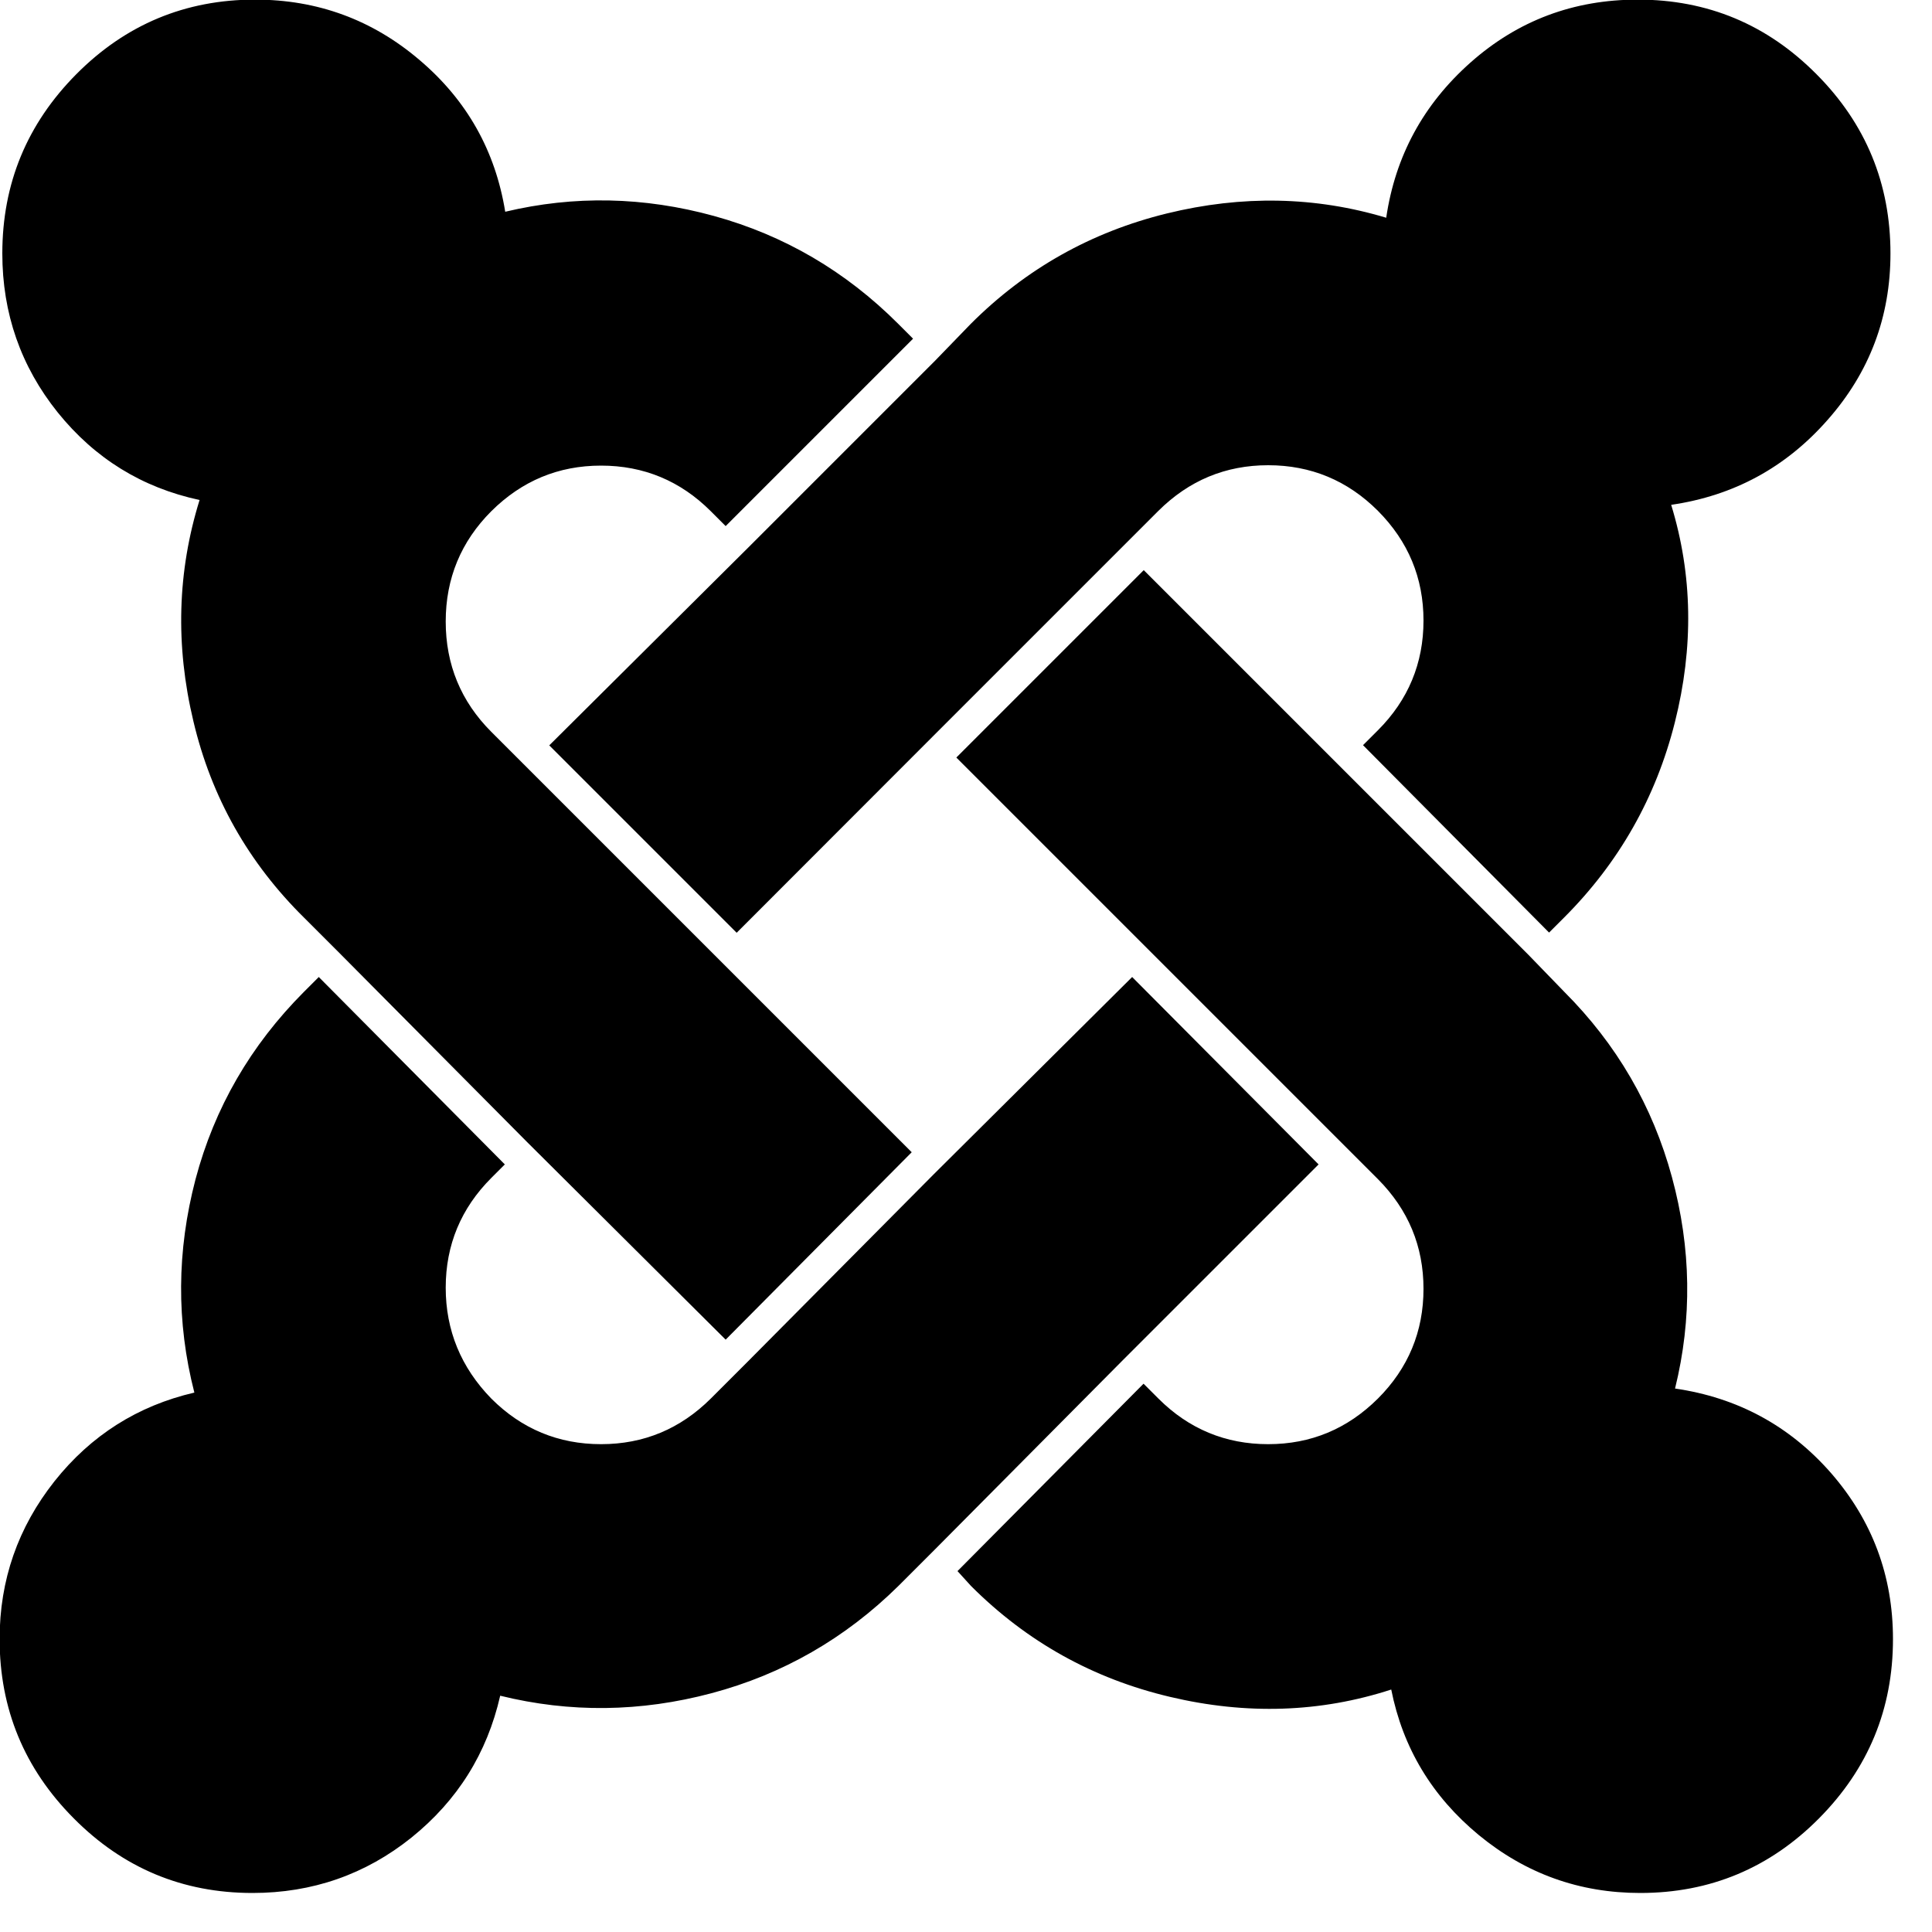
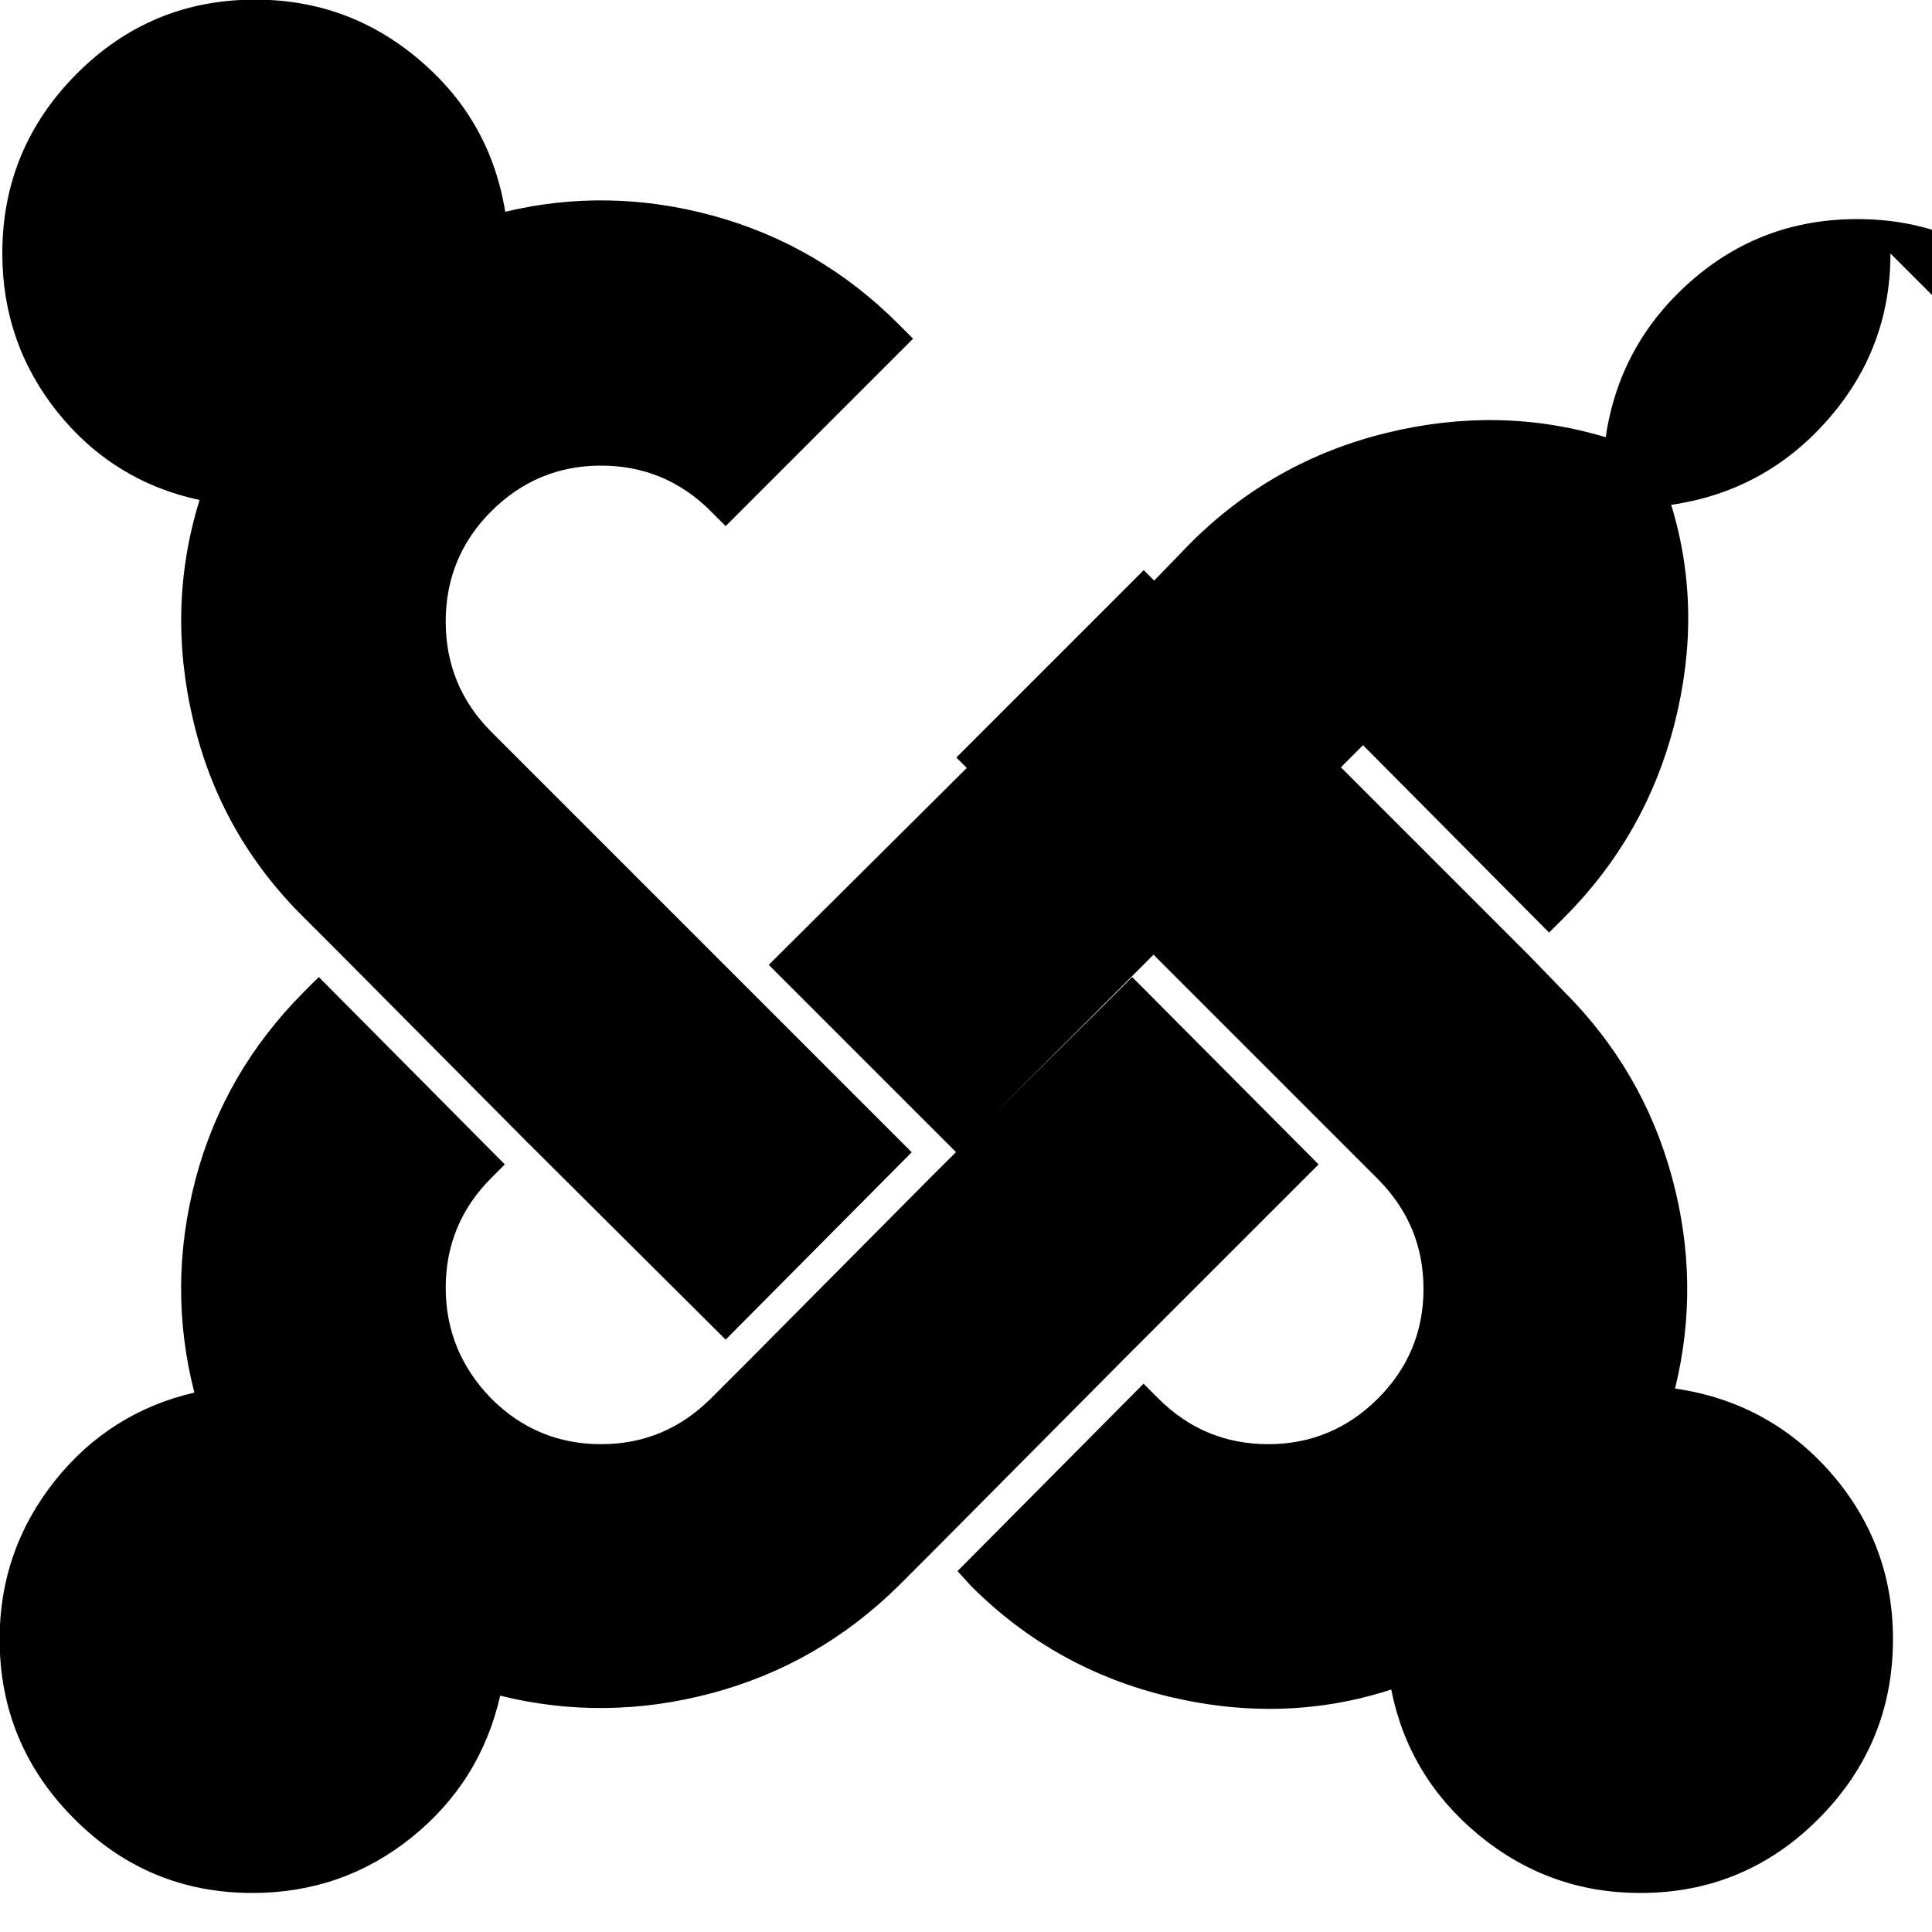
<svg xmlns="http://www.w3.org/2000/svg" xmlns:ns1="http://www.inkscape.org/namespaces/inkscape" xmlns:ns2="http://sodipodi.sourceforge.net/DTD/sodipodi-0.dtd" ns1:version="1.0 (4035a4fb49, 2020-05-01)" height="20" width="20" ns2:docname="joomla.svg" id="svg10" xml:space="preserve" enable-background="new 0 0 1000 1000" viewBox="0 0 20 20" y="0px" x="0px" version="1.1">
  <defs id="defs14" />
  <ns2:namedview ns1:current-layer="svg10" ns1:window-maximized="1" ns1:window-y="83" ns1:window-x="-11" ns1:cy="490" ns1:cx="490" ns1:zoom="1.008" showgrid="false" id="namedview12" ns1:window-height="1312" ns1:window-width="2560" ns1:pageshadow="2" ns1:pageopacity="0" guidetolerance="10" gridtolerance="10" objecttolerance="10" borderopacity="1" bordercolor="#666666" pagecolor="#ffffff" />
  <g transform="matrix(0.02,0,0,0.02,-0.204,-0.204)" id="g8">
    <g id="g6" transform="matrix(1,0,0,-1,0,1536)">
-       <path id="path4" d="M 692.7,923.1 590.6,821 494.3,724 475.2,704.9 C 447.6,677.7 415.3,659.2 378.5,649.4 341.7,639.6 305.2,639.2 269.1,648.1 262.3,618.3 247,593.9 223.2,574.7 199.4,555.6 171.9,546 140.9,546 c -36.2,0 -67,12.9 -92.5,38.6 -25.6,25.7 -38.4,56.7 -38.4,92.8 0,30.6 9.5,57.8 28.4,81.7 18.9,23.8 43.1,39.1 72.4,45.9 -9.4,36.6 -9.1,73.4 0.6,110.4 9.8,37 28.5,69.3 56.1,97 l 7.7,7.7 96.3,-97 -7,-7 c -15.7,-15.7 -23.6,-34.7 -23.6,-56.8 0,-22.1 7.9,-41.3 23.6,-57.4 15.7,-15.7 34.7,-23.6 56.8,-23.6 22.1,0 41,7.9 56.8,23.6 l 19.1,19.1 96.3,97 102.7,102.1 z m -217.6,435.1 7.7,-7.7 -97,-97 -7.7,7.7 c -15.7,15.7 -34.7,23.6 -56.8,23.6 -22.1,0 -41,-7.9 -56.8,-23.6 -15.7,-15.7 -23.6,-34.8 -23.6,-57.1 0,-22.3 7.9,-41.4 23.6,-57.1 l 18.5,-18.5 97,-97 102.1,-102.1 -96.3,-97 -102.7,102.2 -96.3,97 -19.1,19.1 c -28.9,28.5 -48.1,62.4 -57.4,101.8 -9.4,39.3 -8.3,77.5 3.2,114.5 -29.8,6.4 -54.2,21.5 -73.4,45.3 -19.1,23.8 -28.7,51.3 -28.7,82.3 0,36.2 12.8,67.1 38.3,92.8 25.5,25.7 56.4,38.6 92.5,38.6 32.3,0 60.7,-10.4 85.2,-31.3 24.5,-20.8 39.2,-47 44.3,-78.5 35.7,8.5 71.8,7.8 108.1,-2.2 36.3,-10 68.1,-28.6 95.3,-55.8 z M 990,677.4 c 0,-36.2 -12.8,-67.1 -38.3,-92.8 -25.5,-25.7 -56.4,-38.6 -92.5,-38.6 -31.5,0 -59.3,10 -83.6,30 -24.2,20 -39.3,45.1 -45.3,75.3 -36.6,-11.9 -74.8,-13.2 -114.5,-3.8 -39.8,9.4 -74.1,28.5 -103,57.4 l -7,7.7 96.3,97 7.7,-7.7 c 15.7,-15.7 34.7,-23.6 56.8,-23.6 22.1,0 41,7.9 56.8,23.6 15.7,15.7 23.6,34.7 23.6,56.8 0,22.1 -7.9,41 -23.6,56.8 l -19.1,19.1 -97,97 -102.1,102.1 97,97 102.1,-102.1 97,-97 18.5,-19.1 c 27.2,-27.2 45.8,-59.2 55.8,-96 10,-36.8 10.5,-73.3 1.6,-109.4 32.3,-4.7 59.2,-19.2 80.7,-43.7 21.4,-24.6 32.1,-53.2 32.1,-86 z m -1.3,717.2 c 0,-32.8 -10.8,-61.5 -32.5,-86.1 -21.7,-24.7 -48.7,-39.3 -81,-44 11.1,-36.2 11.7,-73.7 1.9,-112.6 -9.8,-38.9 -28.9,-72.6 -57.4,-101.1 l -7.7,-7.7 -96.3,97 7.7,7.7 c 15.7,15.7 23.6,34.7 23.6,56.8 0,22.1 -7.9,41 -23.6,56.8 -15.7,15.7 -34.7,23.6 -56.8,23.6 -22.1,0 -41,-7.9 -56.8,-23.6 l -19.1,-19.1 -97,-97 -102.2,-102.3 -97,97 102.7,102.1 97,97 18.5,19.1 c 28.5,28.5 62.3,47.5 101.4,57.1 39.1,9.6 77,8.8 113.6,-2.2 4.7,31.9 19.2,58.7 43.7,80.4 24.5,21.7 53.3,32.5 86.5,32.5 36.2,0 67,-12.9 92.5,-38.6 25.6,-25.7 38.3,-56.7 38.3,-92.8 z" />
+       <path id="path4" d="M 692.7,923.1 590.6,821 494.3,724 475.2,704.9 C 447.6,677.7 415.3,659.2 378.5,649.4 341.7,639.6 305.2,639.2 269.1,648.1 262.3,618.3 247,593.9 223.2,574.7 199.4,555.6 171.9,546 140.9,546 c -36.2,0 -67,12.9 -92.5,38.6 -25.6,25.7 -38.4,56.7 -38.4,92.8 0,30.6 9.5,57.8 28.4,81.7 18.9,23.8 43.1,39.1 72.4,45.9 -9.4,36.6 -9.1,73.4 0.6,110.4 9.8,37 28.5,69.3 56.1,97 l 7.7,7.7 96.3,-97 -7,-7 c -15.7,-15.7 -23.6,-34.7 -23.6,-56.8 0,-22.1 7.9,-41.3 23.6,-57.4 15.7,-15.7 34.7,-23.6 56.8,-23.6 22.1,0 41,7.9 56.8,23.6 l 19.1,19.1 96.3,97 102.7,102.1 z m -217.6,435.1 7.7,-7.7 -97,-97 -7.7,7.7 c -15.7,15.7 -34.7,23.6 -56.8,23.6 -22.1,0 -41,-7.9 -56.8,-23.6 -15.7,-15.7 -23.6,-34.8 -23.6,-57.1 0,-22.3 7.9,-41.4 23.6,-57.1 l 18.5,-18.5 97,-97 102.1,-102.1 -96.3,-97 -102.7,102.2 -96.3,97 -19.1,19.1 c -28.9,28.5 -48.1,62.4 -57.4,101.8 -9.4,39.3 -8.3,77.5 3.2,114.5 -29.8,6.4 -54.2,21.5 -73.4,45.3 -19.1,23.8 -28.7,51.3 -28.7,82.3 0,36.2 12.8,67.1 38.3,92.8 25.5,25.7 56.4,38.6 92.5,38.6 32.3,0 60.7,-10.4 85.2,-31.3 24.5,-20.8 39.2,-47 44.3,-78.5 35.7,8.5 71.8,7.8 108.1,-2.2 36.3,-10 68.1,-28.6 95.3,-55.8 z M 990,677.4 c 0,-36.2 -12.8,-67.1 -38.3,-92.8 -25.5,-25.7 -56.4,-38.6 -92.5,-38.6 -31.5,0 -59.3,10 -83.6,30 -24.2,20 -39.3,45.1 -45.3,75.3 -36.6,-11.9 -74.8,-13.2 -114.5,-3.8 -39.8,9.4 -74.1,28.5 -103,57.4 l -7,7.7 96.3,97 7.7,-7.7 c 15.7,-15.7 34.7,-23.6 56.8,-23.6 22.1,0 41,7.9 56.8,23.6 15.7,15.7 23.6,34.7 23.6,56.8 0,22.1 -7.9,41 -23.6,56.8 l -19.1,19.1 -97,97 -102.1,102.1 97,97 102.1,-102.1 97,-97 18.5,-19.1 c 27.2,-27.2 45.8,-59.2 55.8,-96 10,-36.8 10.5,-73.3 1.6,-109.4 32.3,-4.7 59.2,-19.2 80.7,-43.7 21.4,-24.6 32.1,-53.2 32.1,-86 z m -1.3,717.2 c 0,-32.8 -10.8,-61.5 -32.5,-86.1 -21.7,-24.7 -48.7,-39.3 -81,-44 11.1,-36.2 11.7,-73.7 1.9,-112.6 -9.8,-38.9 -28.9,-72.6 -57.4,-101.1 l -7.7,-7.7 -96.3,97 7.7,7.7 l -19.1,-19.1 -97,-97 -102.2,-102.3 -97,97 102.7,102.1 97,97 18.5,19.1 c 28.5,28.5 62.3,47.5 101.4,57.1 39.1,9.6 77,8.8 113.6,-2.2 4.7,31.9 19.2,58.7 43.7,80.4 24.5,21.7 53.3,32.5 86.5,32.5 36.2,0 67,-12.9 92.5,-38.6 25.6,-25.7 38.3,-56.7 38.3,-92.8 z" />
    </g>
  </g>
</svg>